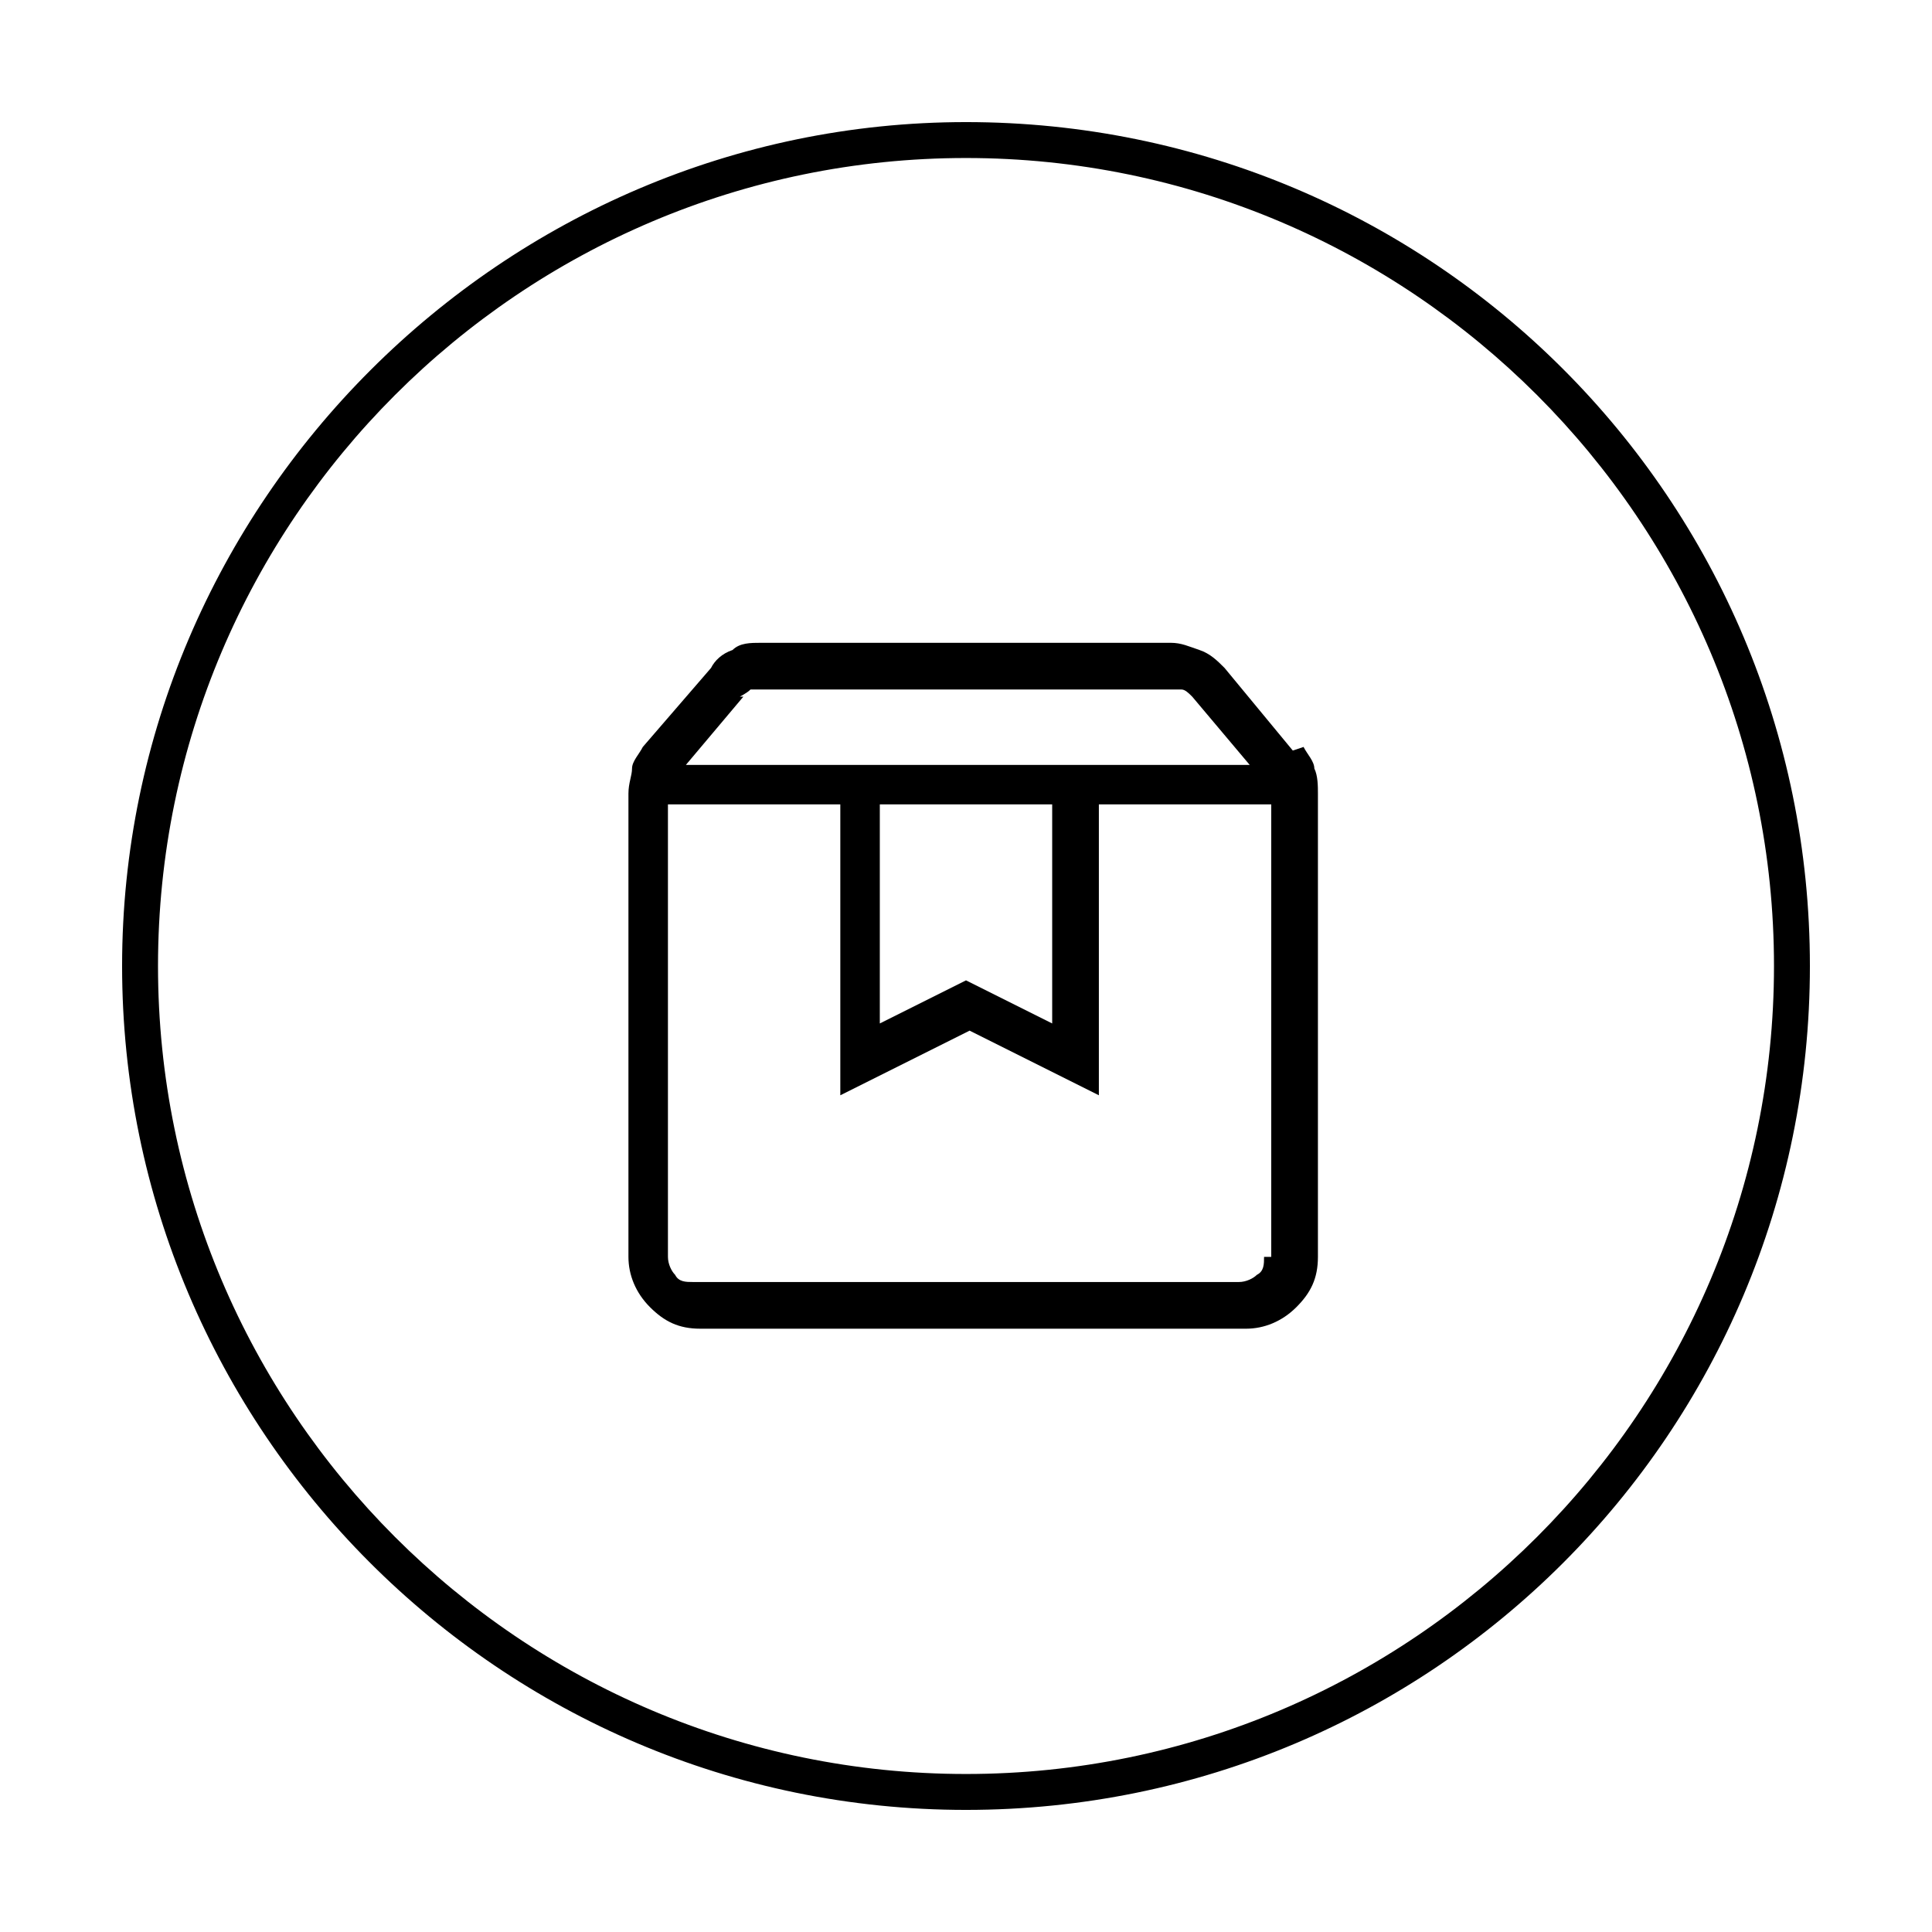
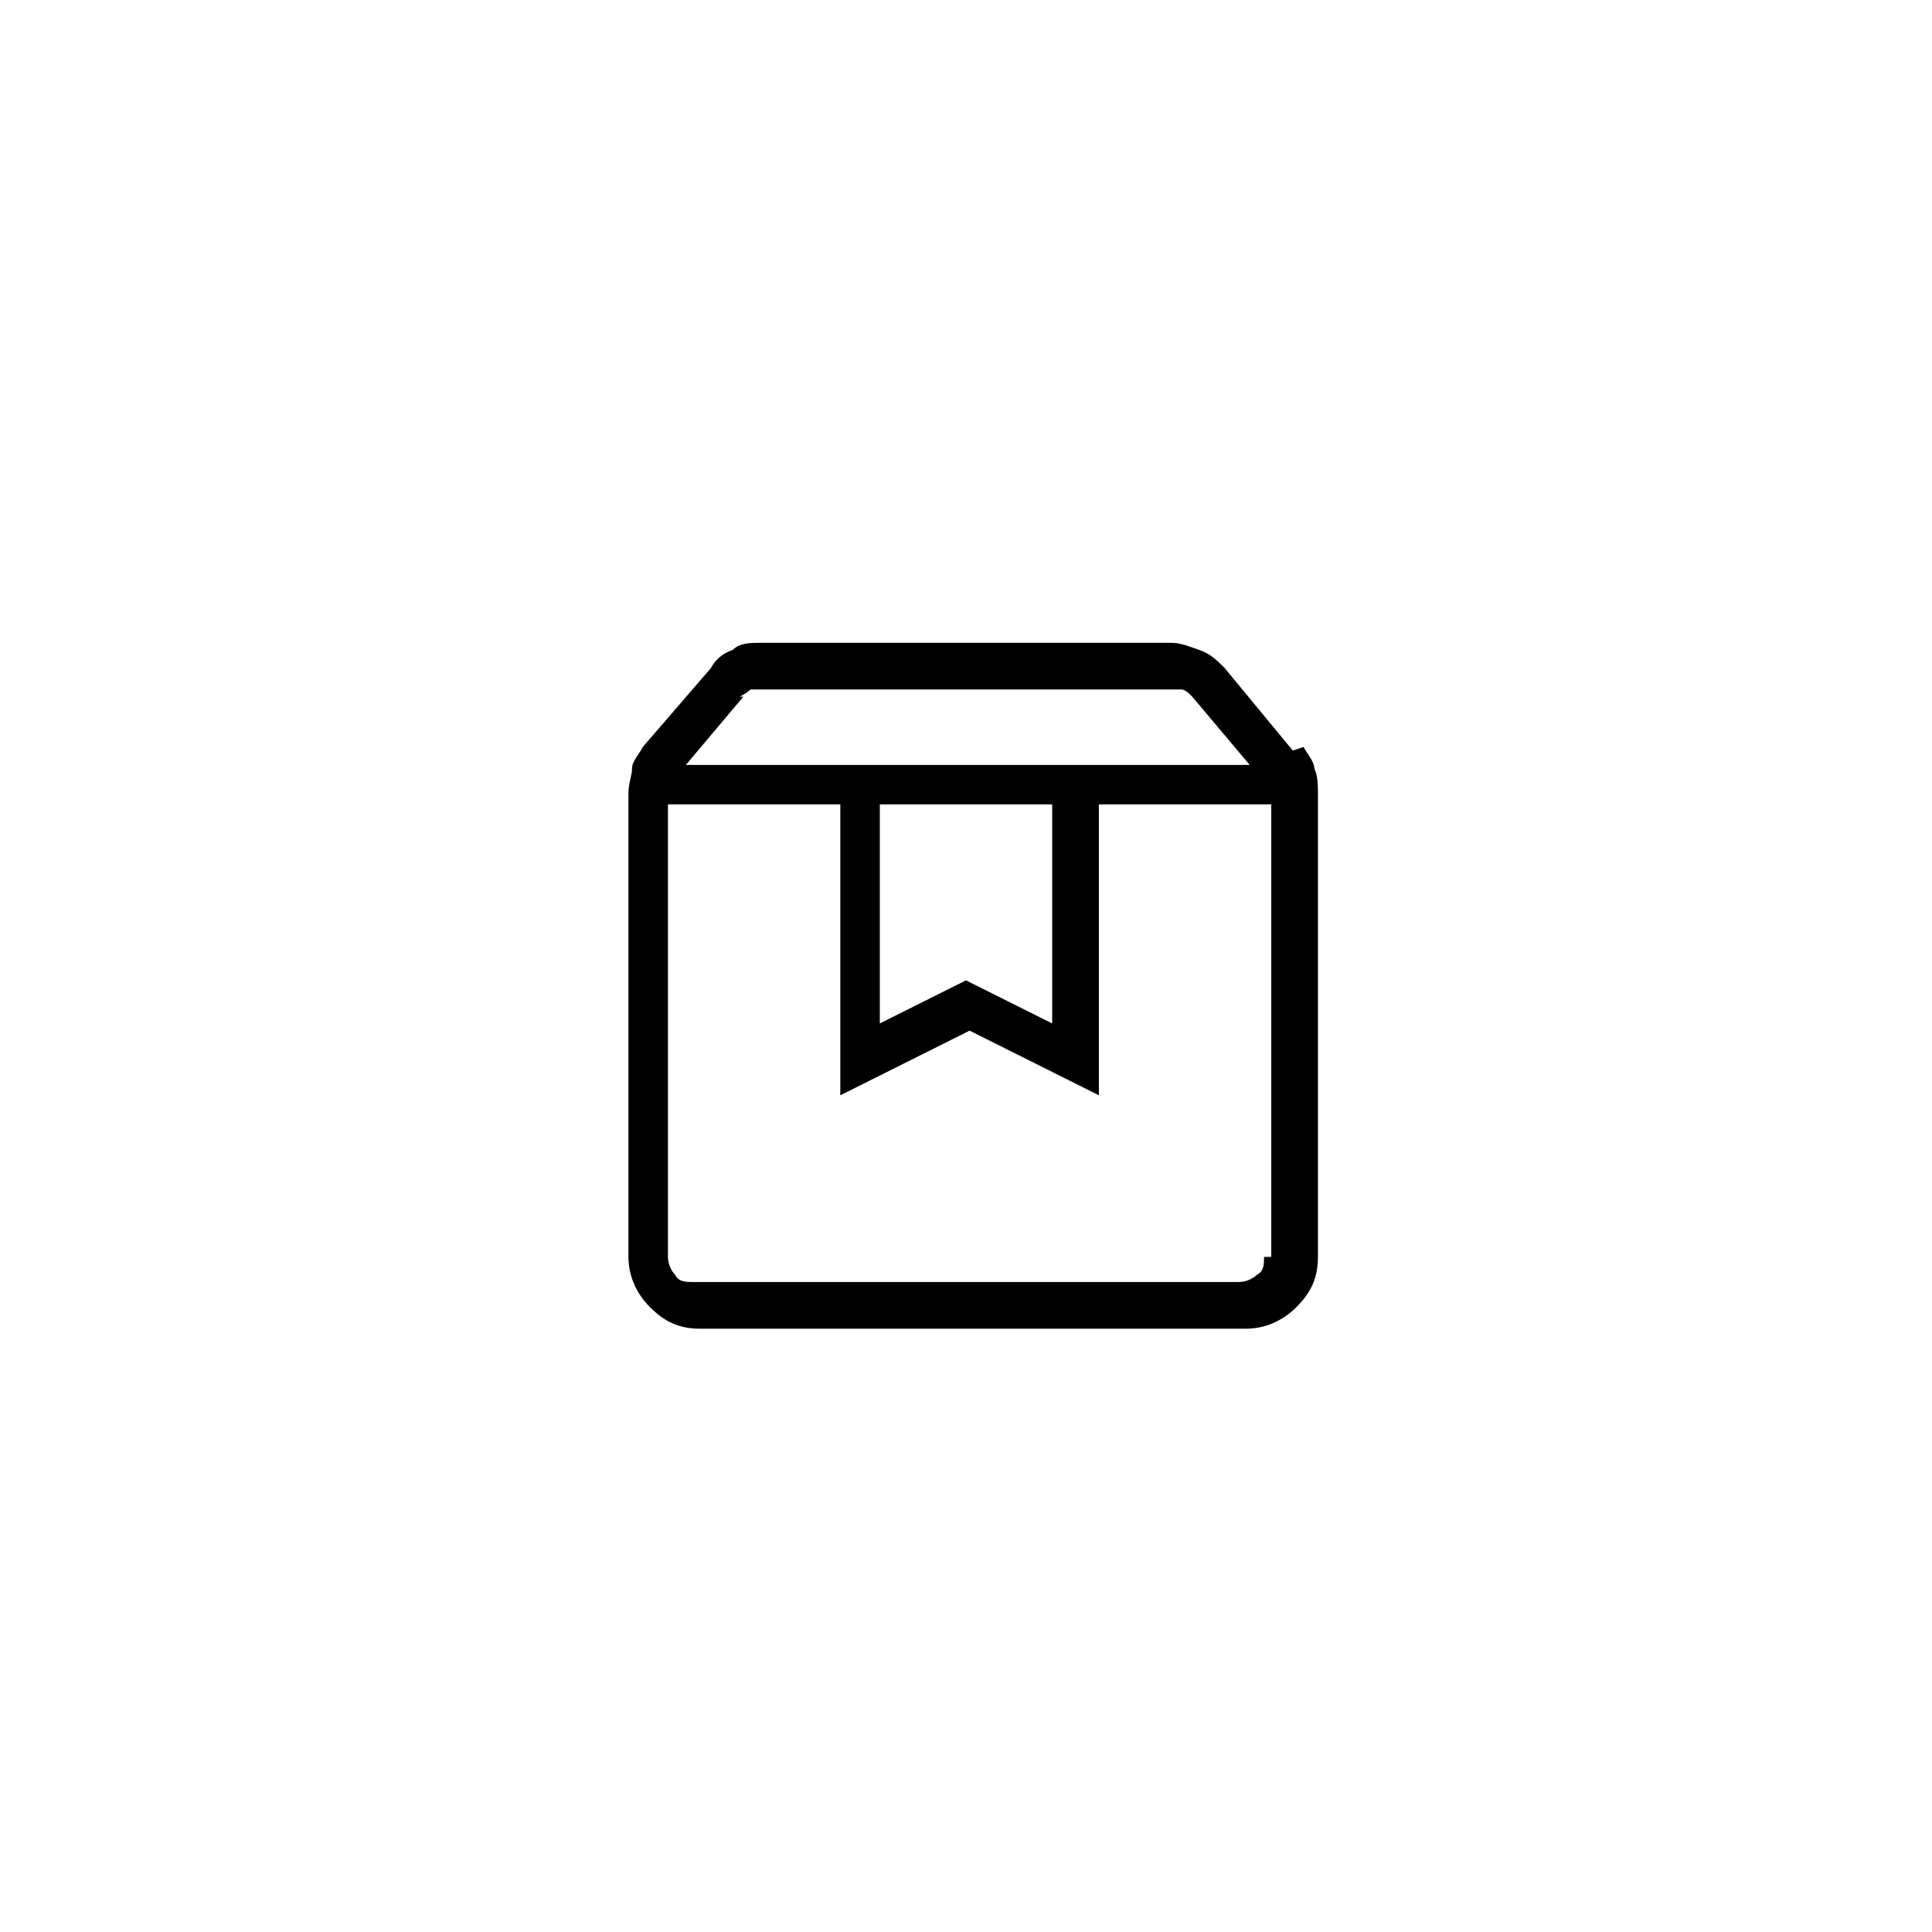
<svg xmlns="http://www.w3.org/2000/svg" viewBox="0 0 53.8 53.8" version="1.1" height=".7in" width=".7in">
  <g>
    <g id="Layer_1">
      <g>
-         <path d="M26.9,3.4C14,3.4,3.4,14,3.4,26.9s10.5,23.5,23.5,23.5,23.5-10.5,23.5-23.5S39.9,3.4,26.9,3.4ZM26.9,49.4c-12.4,0-22.5-10.1-22.5-22.5S14.5,4.4,26.9,4.4s22.5,10.1,22.5,22.5-10.1,22.5-22.5,22.5Z" />
        <path d="M36,20.9l-1.9-2.3c-.2-.2-.4-.4-.7-.5-.3-.1-.5-.2-.8-.2h-11.4c-.3,0-.6,0-.8.2-.3.1-.5.3-.6.5l-1.9,2.2c-.1.2-.3.4-.3.6,0,.2-.1.4-.1.7v12.9c0,.5.2,1,.6,1.4s.8.6,1.4.6h15.2c.5,0,1-.2,1.4-.6.4-.4.6-.8.6-1.4v-12.9c0-.2,0-.5-.1-.7,0-.2-.2-.4-.3-.6ZM20.6,19.4c0,0,.2-.1.3-.2,0,0,.2,0,.3,0h11.4c.1,0,.2,0,.3,0s.2.1.3.2l1.6,1.9h-15.7l1.6-1.9ZM29.3,22.4v6.1l-2.4-1.2-2.4,1.2v-6.1h4.8ZM35.2,35c0,.2,0,.4-.2.5-.1.1-.3.2-.5.2h-15.2c-.2,0-.4,0-.5-.2-.1-.1-.2-.3-.2-.5v-12.6h4.8v8.1l3.6-1.8,3.6,1.8v-8.1h4.8v12.6Z" />
      </g>
    </g>
  </g>
</svg>